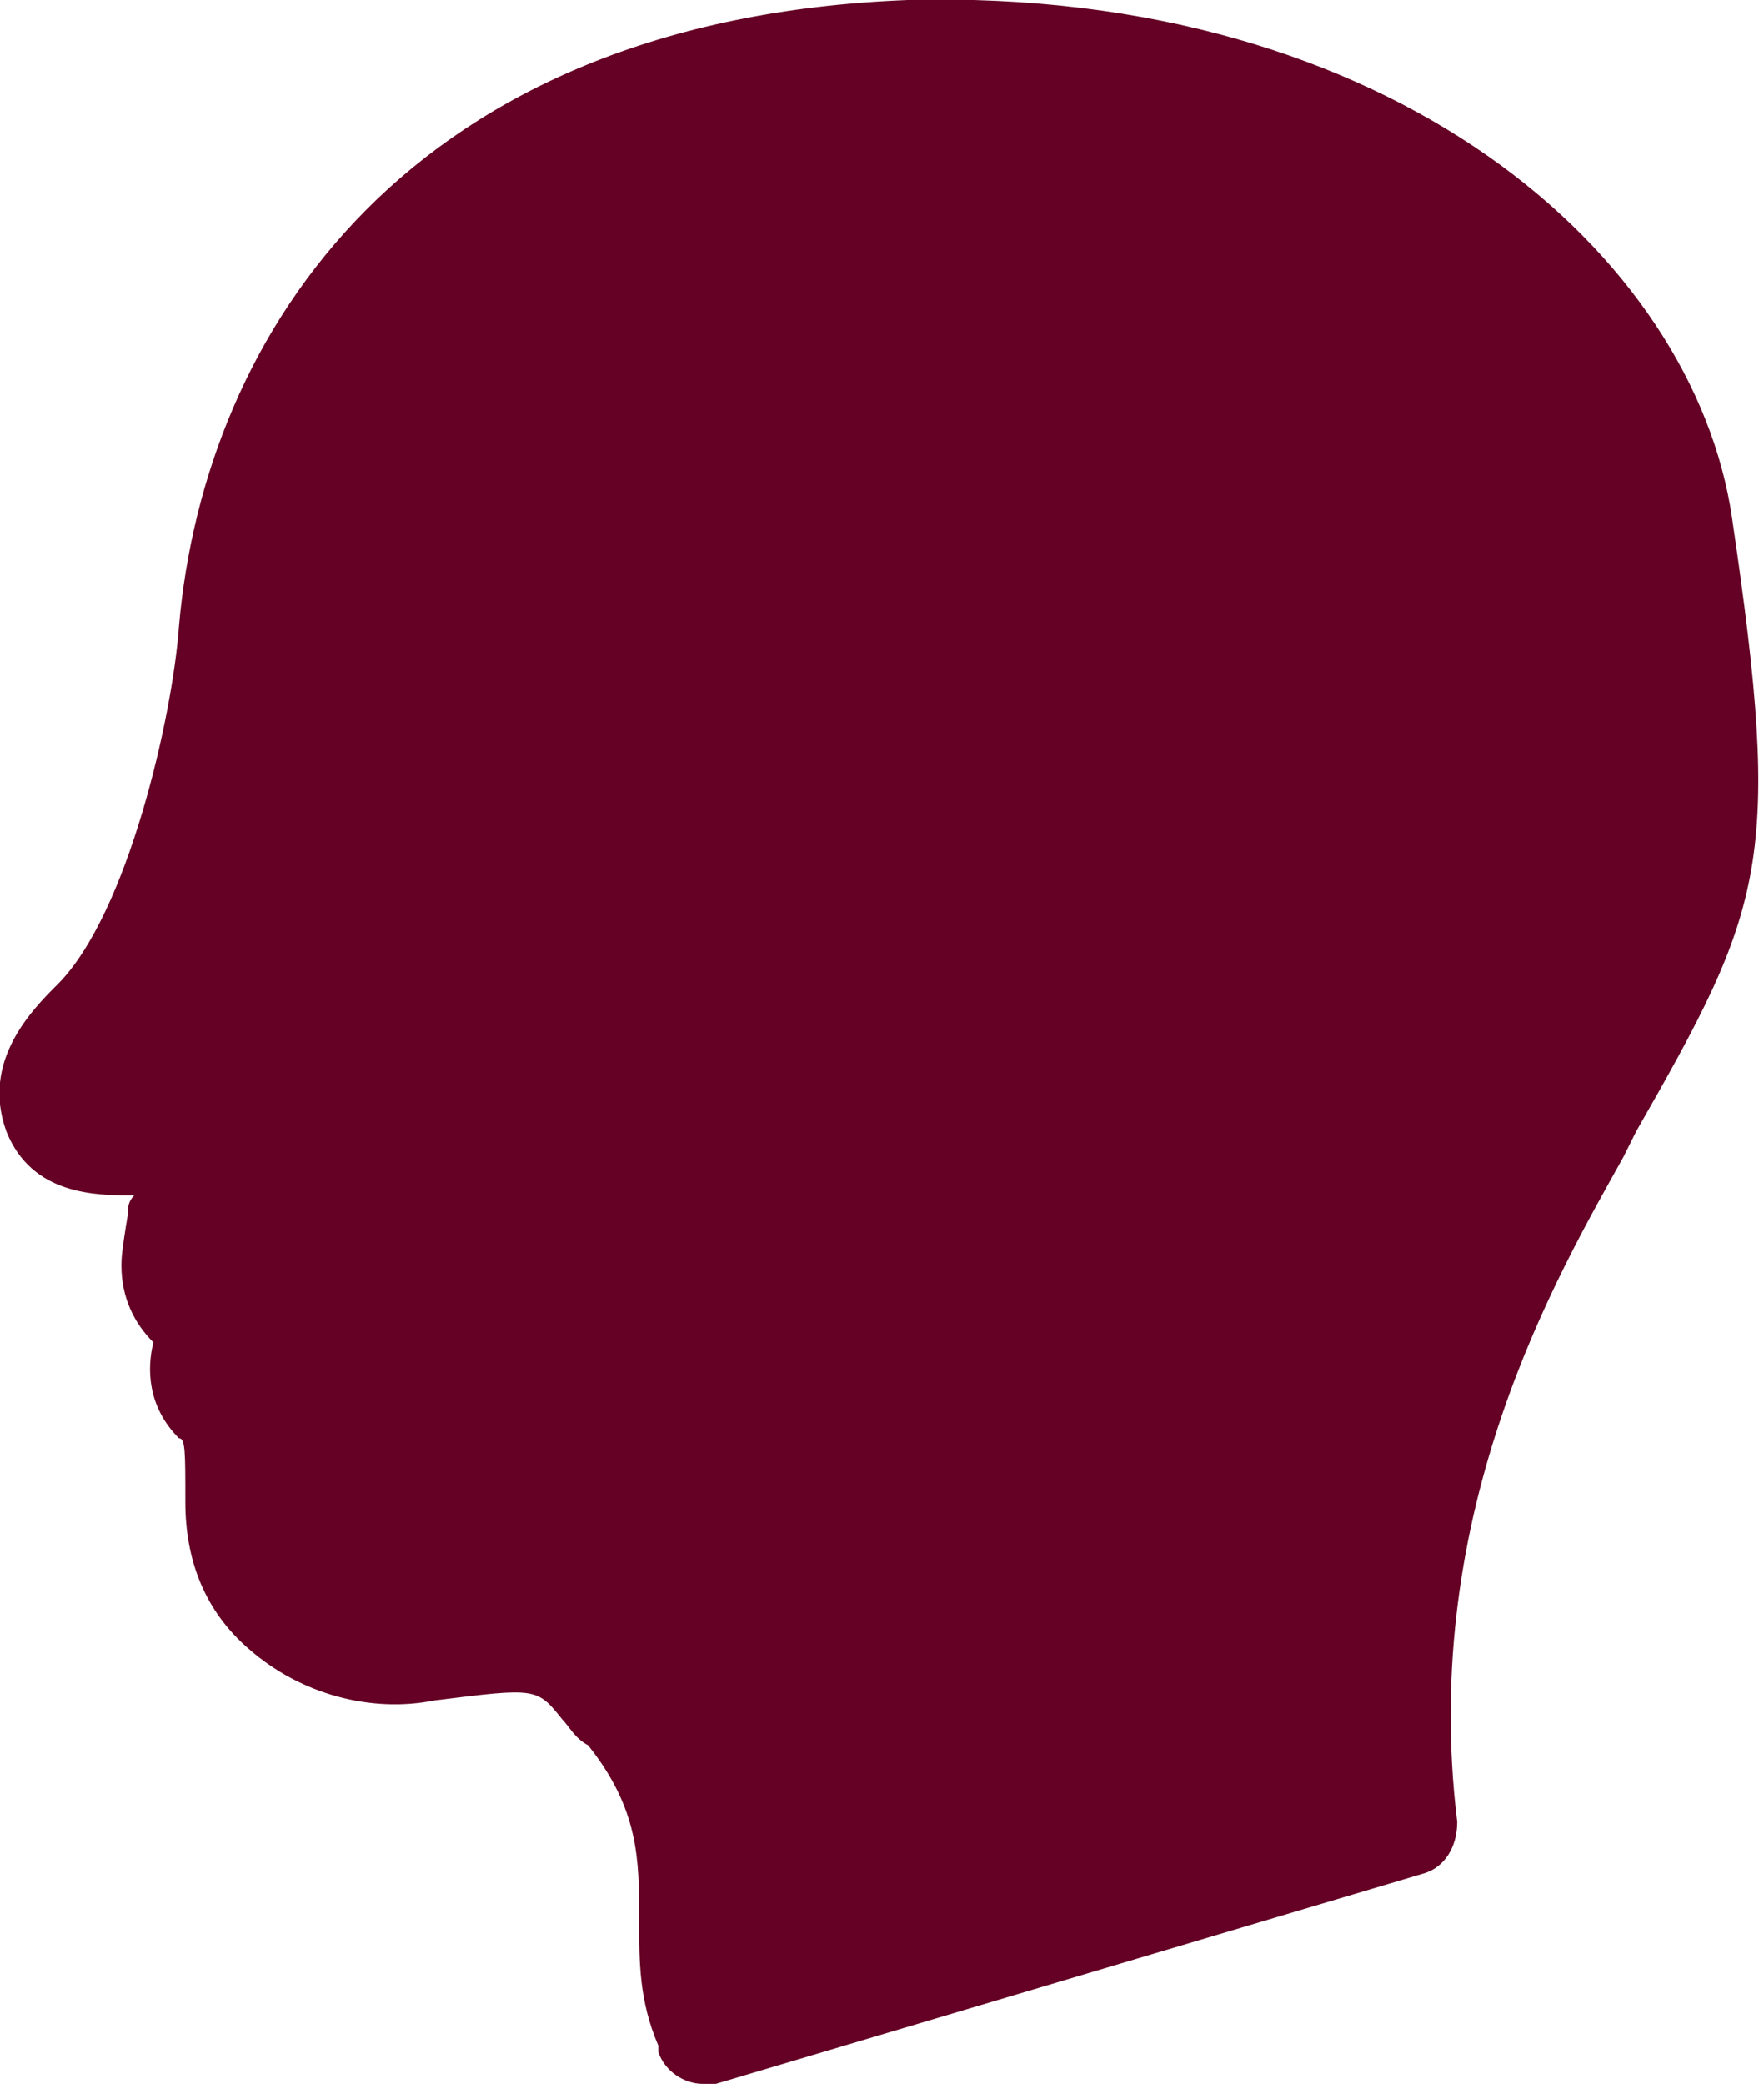
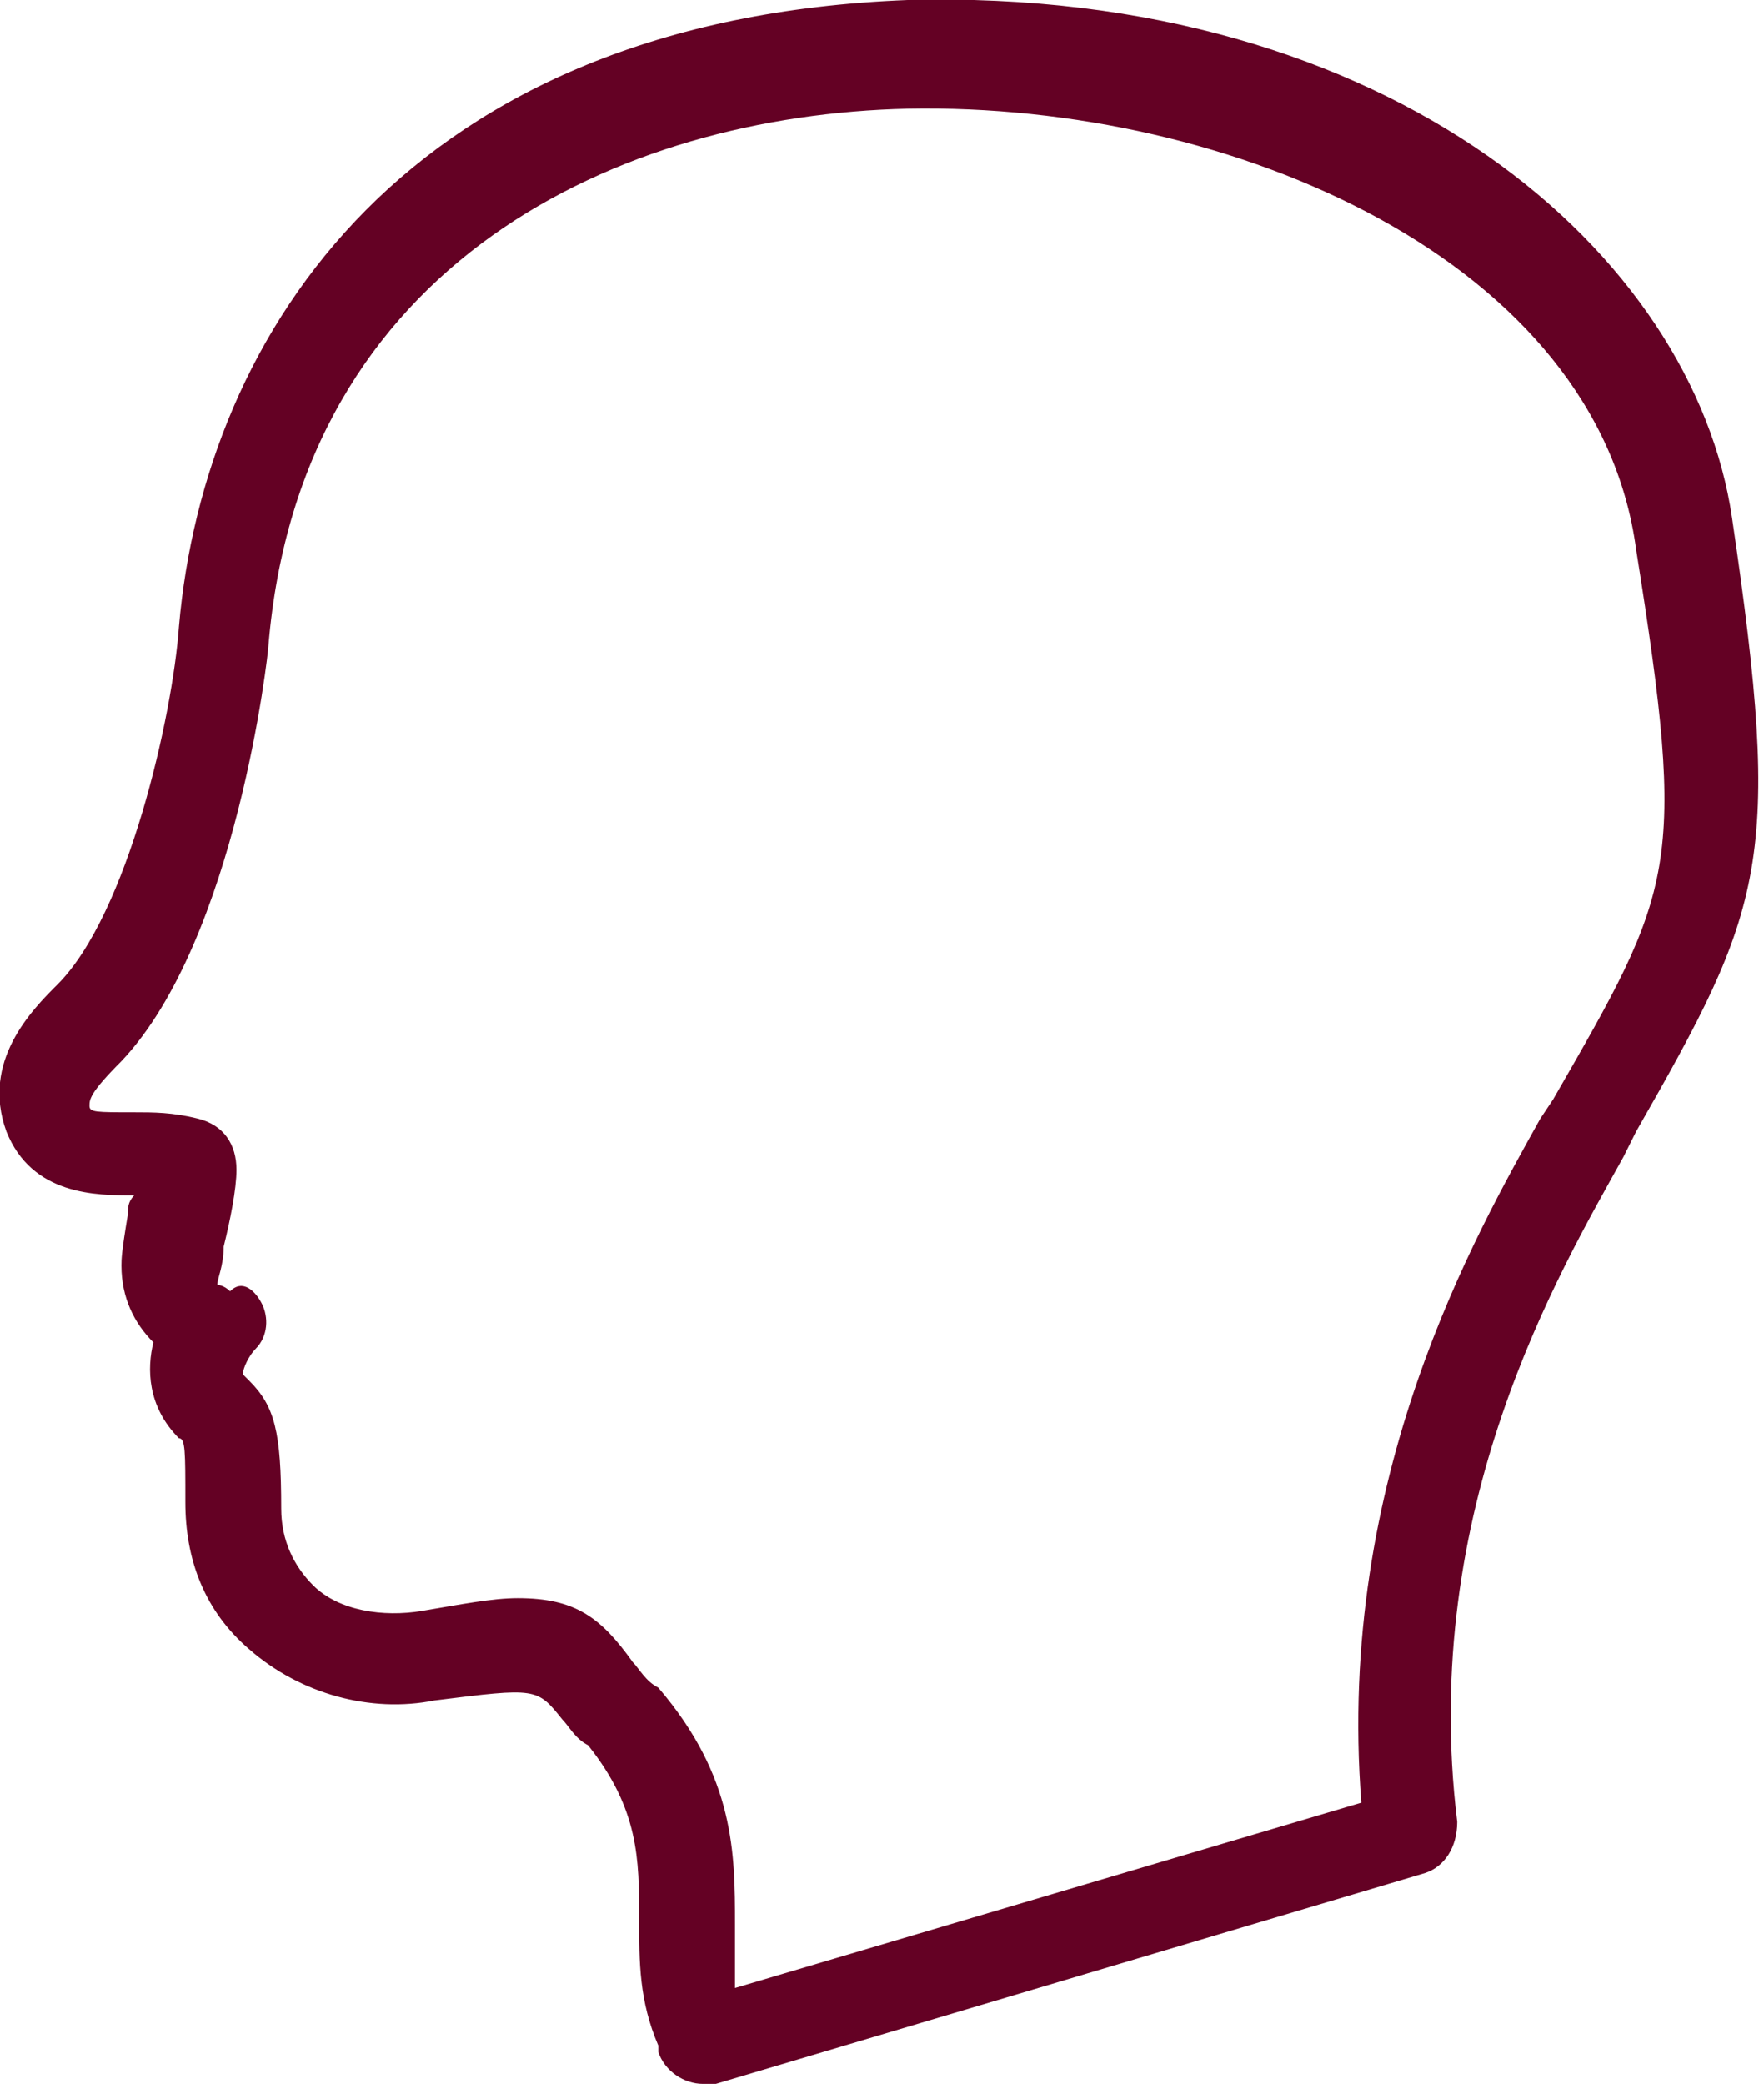
<svg xmlns="http://www.w3.org/2000/svg" version="1.1" id="Laag_1" x="0px" y="0px" viewBox="0 0 27.6 32.6" style="enable-background:new 0 0 27.6 32.6;" xml:space="preserve">
  <style type="text/css">
	.st0{fill:#640124;}
</style>
  <g>
    <g>
-       <path class="st0" d="M25,17.3c1.9-3.3,2.2-3.8,1.4-9.1C25.1-1.1,4.6-3,3.5,9.9c-0.1,1.2-0.8,4.6-2.1,6c-0.4,0.5-0.8,1-0.6,1.5    C1.1,18.2,2.1,17.8,3,18c0,0.4-0.3,1.7-0.3,1.8c0,0.4,0.3,0.7,0.8,0.9c-0.3,0.5-0.5,0.9,0,1.4c0.2,0.2,0.3,0.3,0.3,1.5    c0,1.7,1.7,2.5,3,2.3c2.3-0.4,2.1-0.1,3,1c1.7,1.8,0.7,3.4,1.2,4.9l0.1,0.2l11.1-3.3C21.4,23,24,19,25,17.3z" />
      <path class="st0" d="M11,32.6c-0.3,0-0.6-0.2-0.7-0.5L10.3,32C10,31.3,10,30.7,10,30c0-0.9,0-1.7-0.8-2.7C9,27.2,8.9,27,8.8,26.9    c-0.4-0.5-0.4-0.5-2-0.3c-1,0.2-2.1-0.1-2.9-0.8c-0.7-0.6-1-1.4-1-2.3c0-0.8,0-1-0.1-1C2.3,22,2.3,21.4,2.4,21    c-0.3-0.3-0.5-0.7-0.5-1.2c0-0.1,0-0.2,0.1-0.8c0-0.1,0-0.2,0.1-0.3c-0.6,0-1.6,0-2-1c-0.4-1.1,0.4-1.9,0.8-2.3    c1.1-1.1,1.8-4.2,1.9-5.6C3.2,5.2,6.4,0.3,14.2,0c7.6-0.2,12.3,4,12.9,8.1c0.8,5.4,0.5,6.1-1.5,9.6v0l-0.2,0.4    c-1,1.8-3.2,5.5-2.6,10.4c0,0.4-0.2,0.7-0.5,0.8l-11.1,3.3C11.2,32.6,11.1,32.6,11,32.6z M8.1,25c0.9,0,1.3,0.3,1.8,1    c0.1,0.1,0.2,0.3,0.4,0.4c1.2,1.4,1.2,2.6,1.2,3.7c0,0.3,0,0.7,0,1l9.8-2.9c-0.4-5.1,1.8-8.9,2.8-10.7l0.2-0.3c0,0,0,0,0,0    c1.9-3.3,2.1-3.6,1.3-8.6c-0.6-4.5-6.3-7-11.4-6.9c-4.5,0.1-9.5,2.4-10,8.4c0,0.1-0.5,4.6-2.3,6.5c-0.5,0.5-0.5,0.6-0.5,0.7    c0,0.1,0.1,0.1,0.7,0.1c0.3,0,0.6,0,1,0.1c0.4,0.1,0.6,0.4,0.6,0.8c0,0.3-0.1,0.8-0.2,1.2c0,0.3-0.1,0.5-0.1,0.6l0,0    c0,0,0.1,0,0.2,0.1C3.8,20,4,20.2,4.1,20.4c0.1,0.2,0.1,0.5-0.1,0.7c-0.1,0.1-0.2,0.3-0.2,0.4c0,0,0,0,0.1,0.1    c0.4,0.4,0.5,0.8,0.5,2c0,0.5,0.2,0.9,0.5,1.2c0.4,0.4,1.1,0.5,1.7,0.4C7.2,25.1,7.7,25,8.1,25z" />
    </g>
  </g>
</svg>